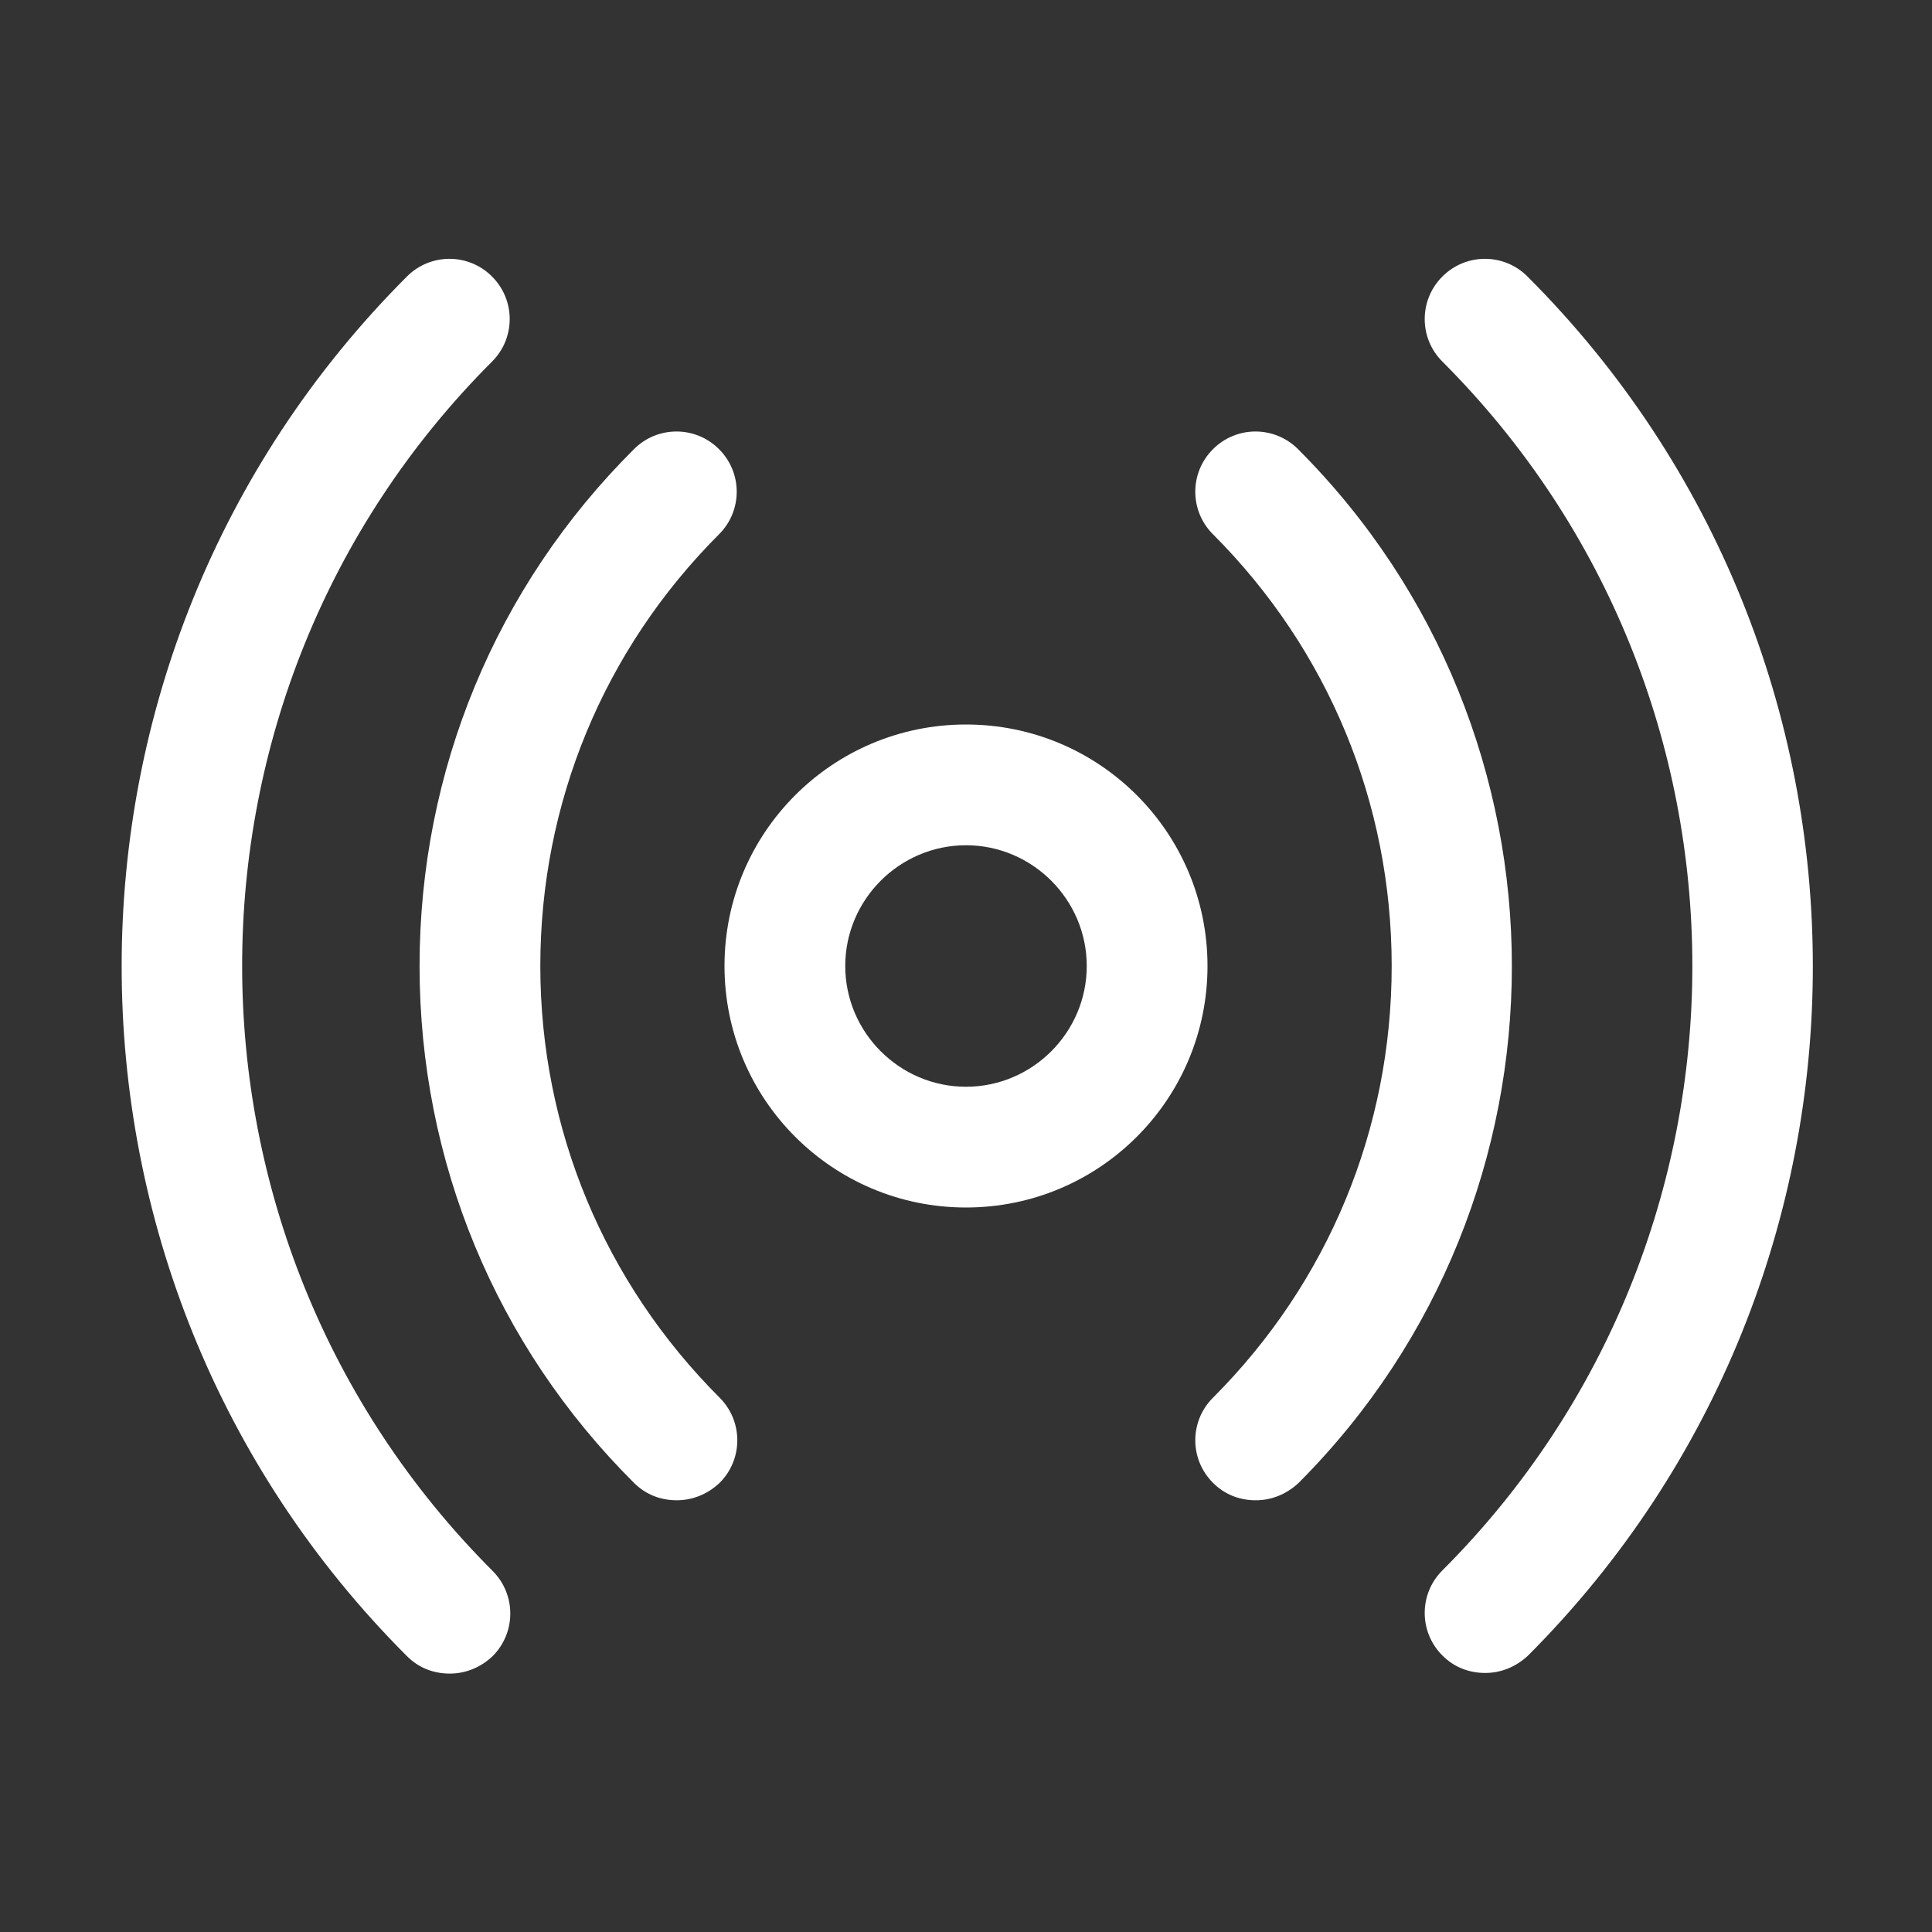
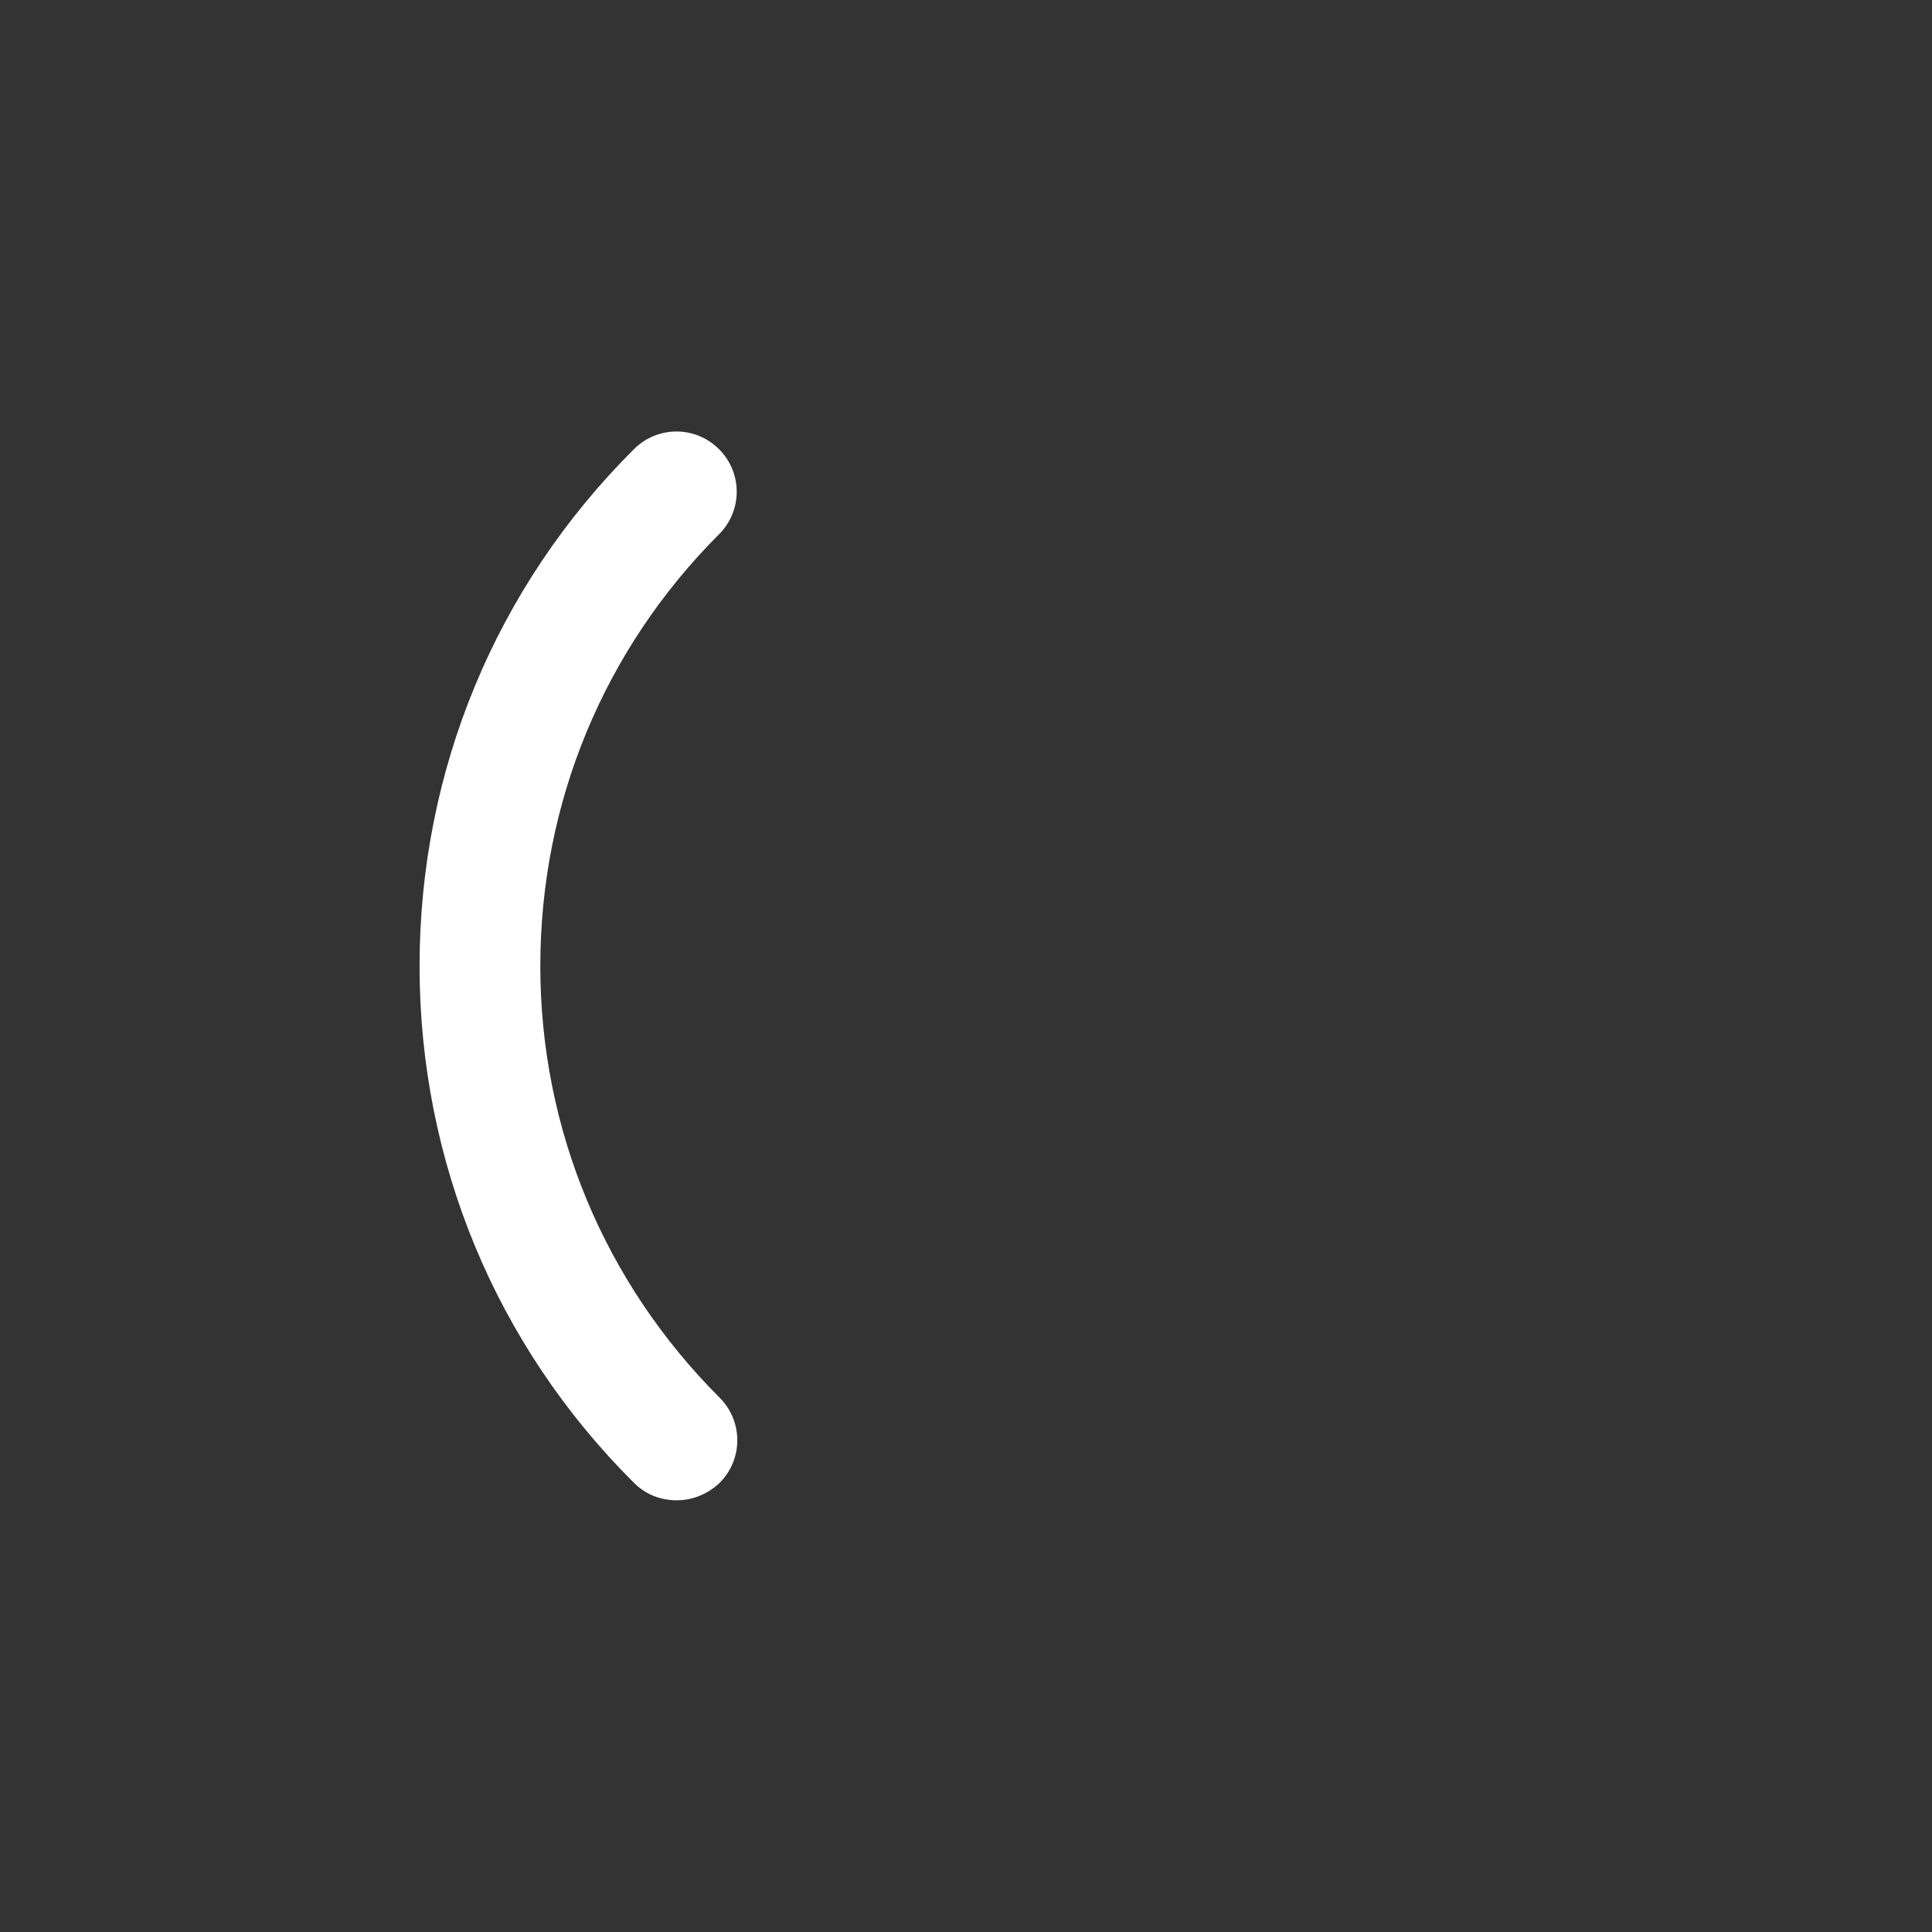
<svg xmlns="http://www.w3.org/2000/svg" width="24" height="24" viewBox="0 0 24 24" fill="none">
  <rect x="0" y="0" width="24" height="24" fill="#333333" stroke="none" />
-   <path d="M12 9C10.342 9 9 10.342 9 12C9 13.658 10.342 15 12 15C13.658 15 15 13.658 15 12C15 10.342 13.658 9 12 9ZM12 13.5C11.175 13.5 10.5 12.825 10.5 12C10.5 11.175 11.175 10.5 12 10.5C12.825 10.5 13.5 11.175 13.5 12C13.5 12.825 12.825 13.5 12 13.5Z" fill="white" />
  <path d="M6.712 12C6.712 9.975 7.5 8.07 8.932 6.637C9.225 6.345 9.225 5.872 8.932 5.58C8.64 5.287 8.167 5.287 7.875 5.58C6.157 7.29 5.212 9.577 5.212 12C5.212 14.422 6.157 16.71 7.875 18.42C8.025 18.57 8.212 18.637 8.407 18.637C8.602 18.637 8.79 18.562 8.94 18.42C9.232 18.128 9.232 17.655 8.94 17.363C7.507 15.93 6.712 14.025 6.712 12Z" fill="white" />
-   <path d="M16.125 5.58C15.832 5.287 15.36 5.287 15.068 5.58C14.775 5.872 14.775 6.345 15.068 6.637C16.5 8.07 17.288 9.975 17.288 12C17.288 14.025 16.5 15.93 15.068 17.363C14.775 17.655 14.775 18.128 15.068 18.42C15.217 18.57 15.405 18.637 15.6 18.637C15.795 18.637 15.982 18.562 16.133 18.42C19.665 14.88 19.665 9.12 16.125 5.58Z" fill="white" />
-   <path d="M6.112 4.492C6.405 4.2 6.405 3.727 6.112 3.435C5.82 3.142 5.347 3.142 5.055 3.435C0.33 8.16 0.33 15.848 5.055 20.573C5.205 20.723 5.392 20.79 5.587 20.79C5.782 20.79 5.97 20.715 6.12 20.573C6.412 20.28 6.412 19.808 6.12 19.515C1.972 15.367 1.972 8.632 6.112 4.492Z" fill="white" />
-   <path d="M18.975 3.435C18.683 3.142 18.21 3.142 17.918 3.435C17.625 3.727 17.625 4.2 17.918 4.492C22.058 8.632 22.058 15.367 17.918 19.508C17.625 19.8 17.625 20.273 17.918 20.565C18.067 20.715 18.255 20.782 18.45 20.782C18.645 20.782 18.832 20.707 18.983 20.565C23.7 15.84 23.7 8.16 18.975 3.435Z" fill="white" />
</svg>